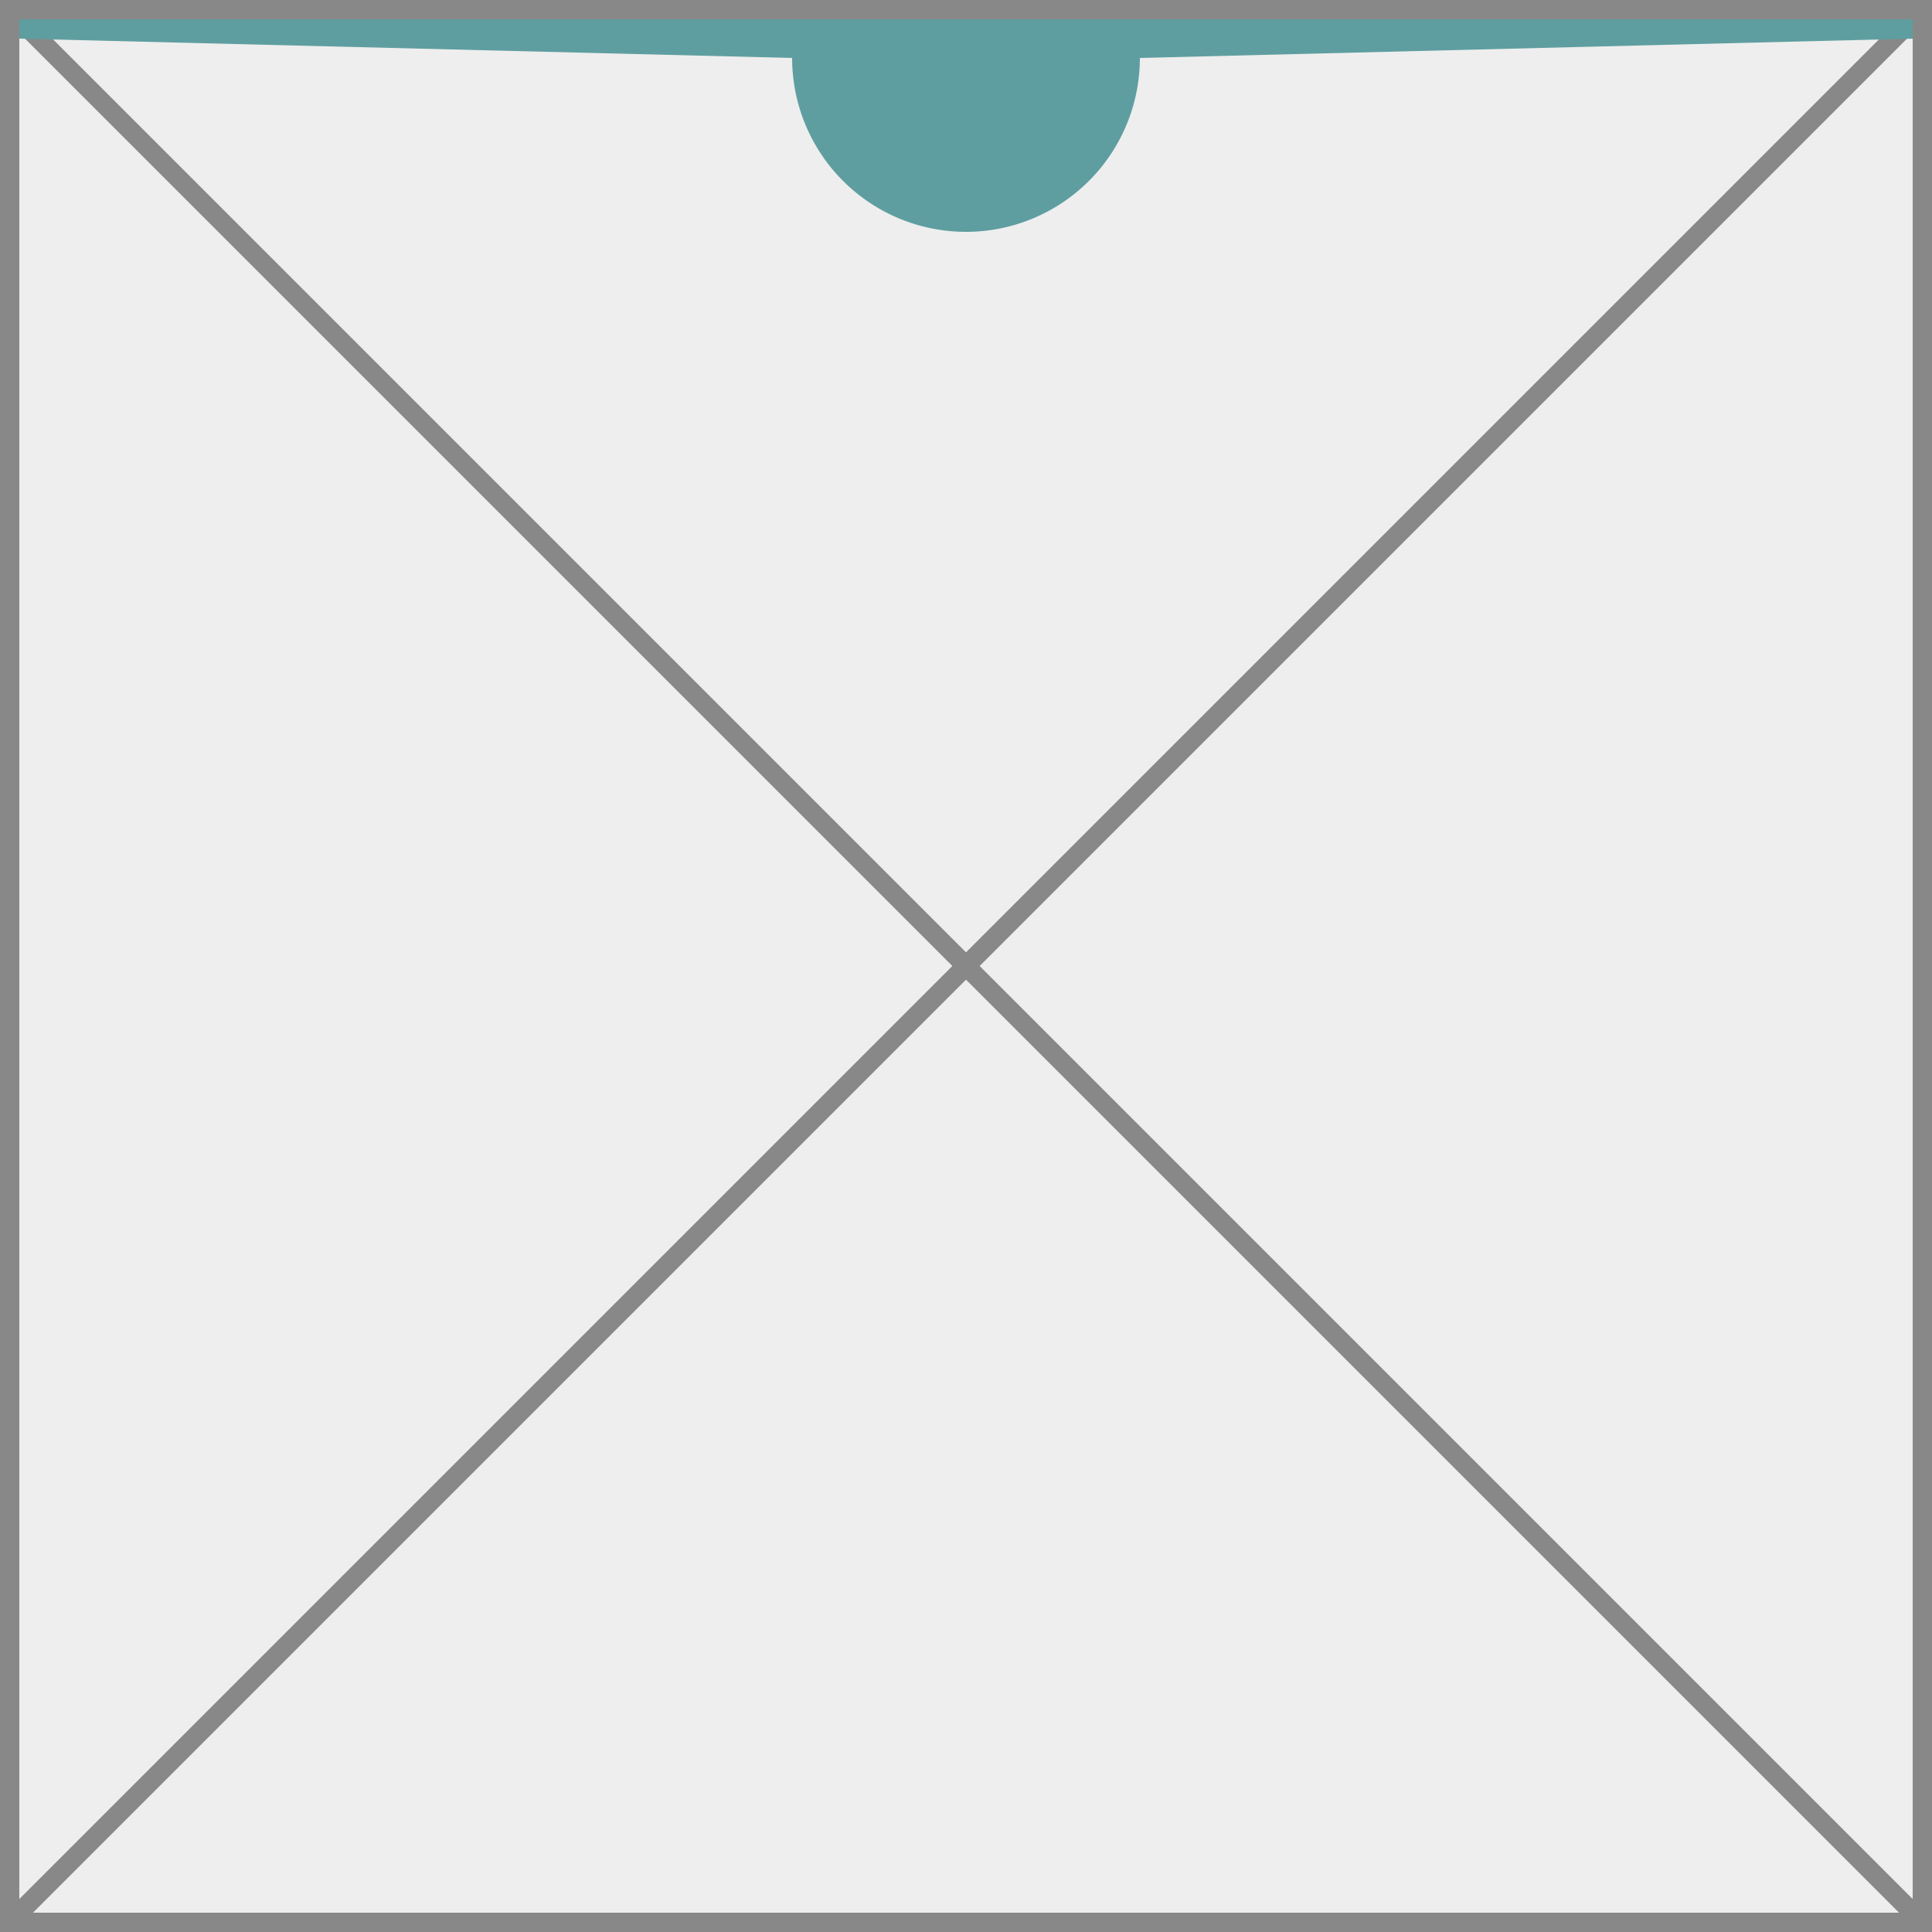
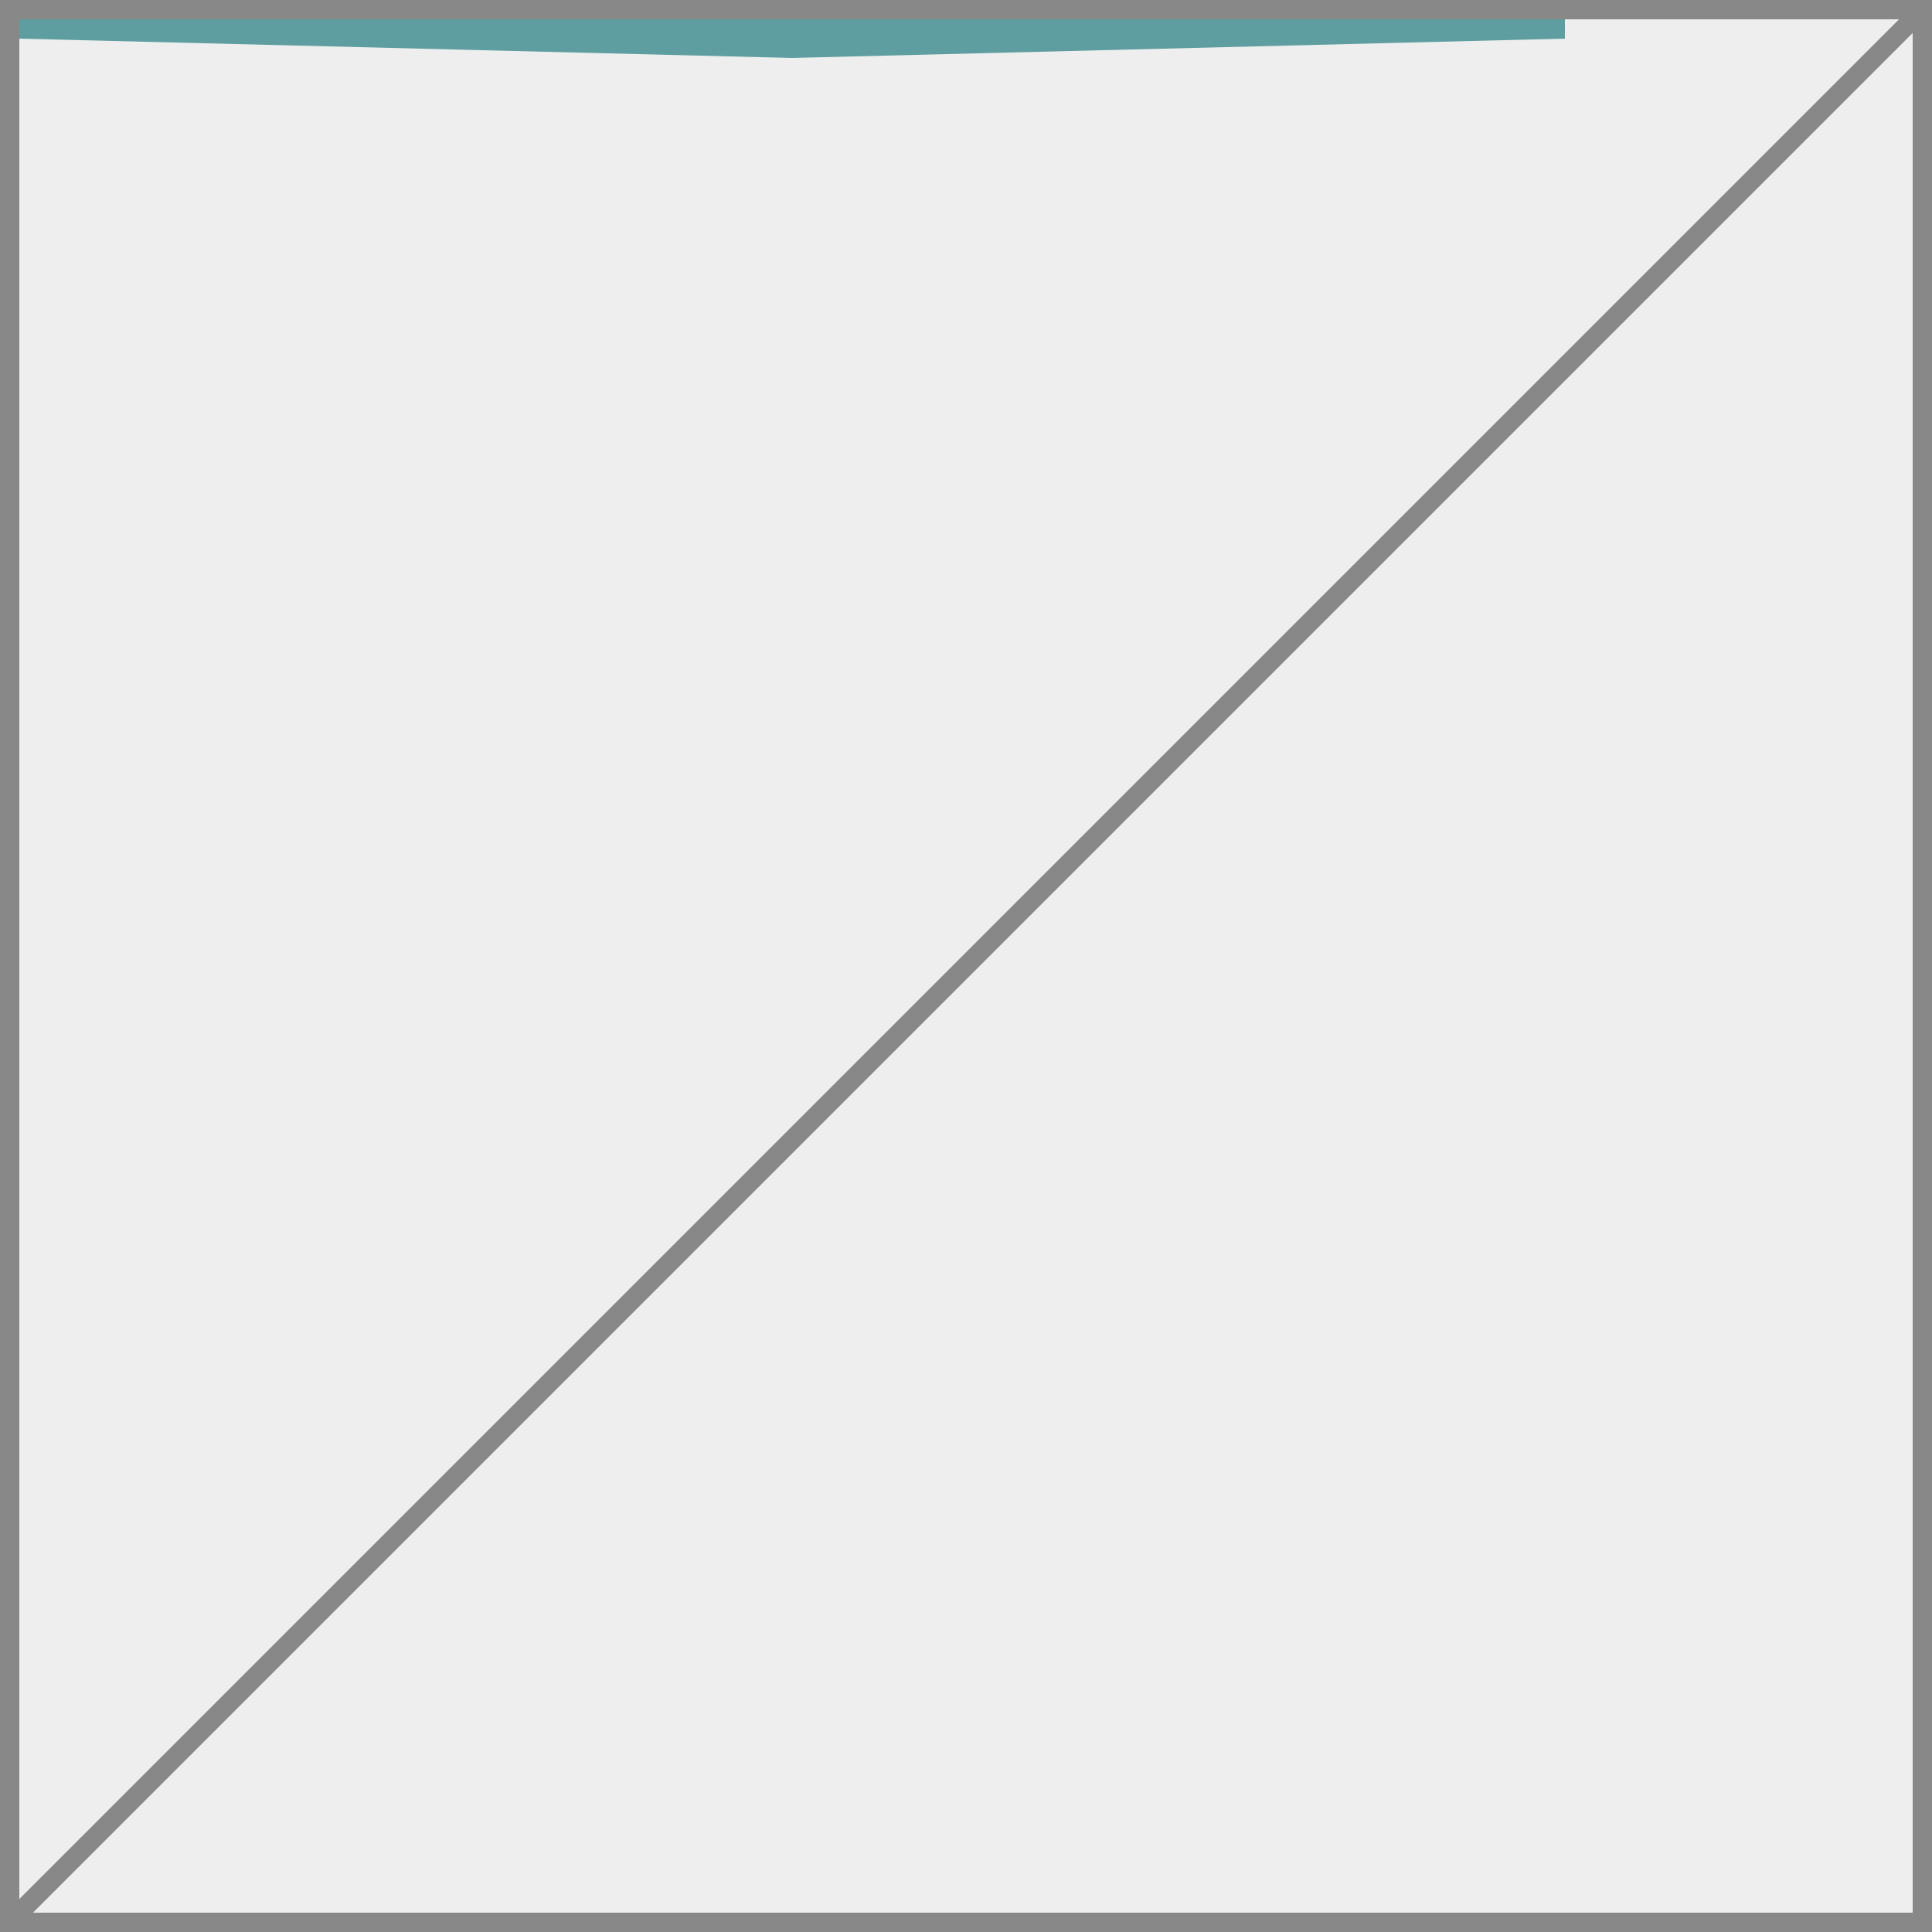
<svg xmlns="http://www.w3.org/2000/svg" viewBox="0 0 100 100">
  <rect x="0" y="0" width="100" height="100" style="fill:#333333;stroke:none;opacity:1;fill-opacity:1" />
  <style>
rect,
line {
	stroke: #888;
}

rect {
	stroke-width: 2;
	fill: #EEE;
}

path {
	fill: cadetblue;
}
	</style>
  <rect x="0" y="0" width="100" height="100" />
-   <line x1="0" y1="0" x2="100" y2="100" />
  <line x1="100" y1="0" x2="0" y2="100" />
-   <path d="M1,1 l0,1 l40,1 a1,1 0 0,0,18 0 l40,-1 l0,-1 z" />
+   <path d="M1,1 l0,1 l40,1 l40,-1 l0,-1 z" />
</svg>